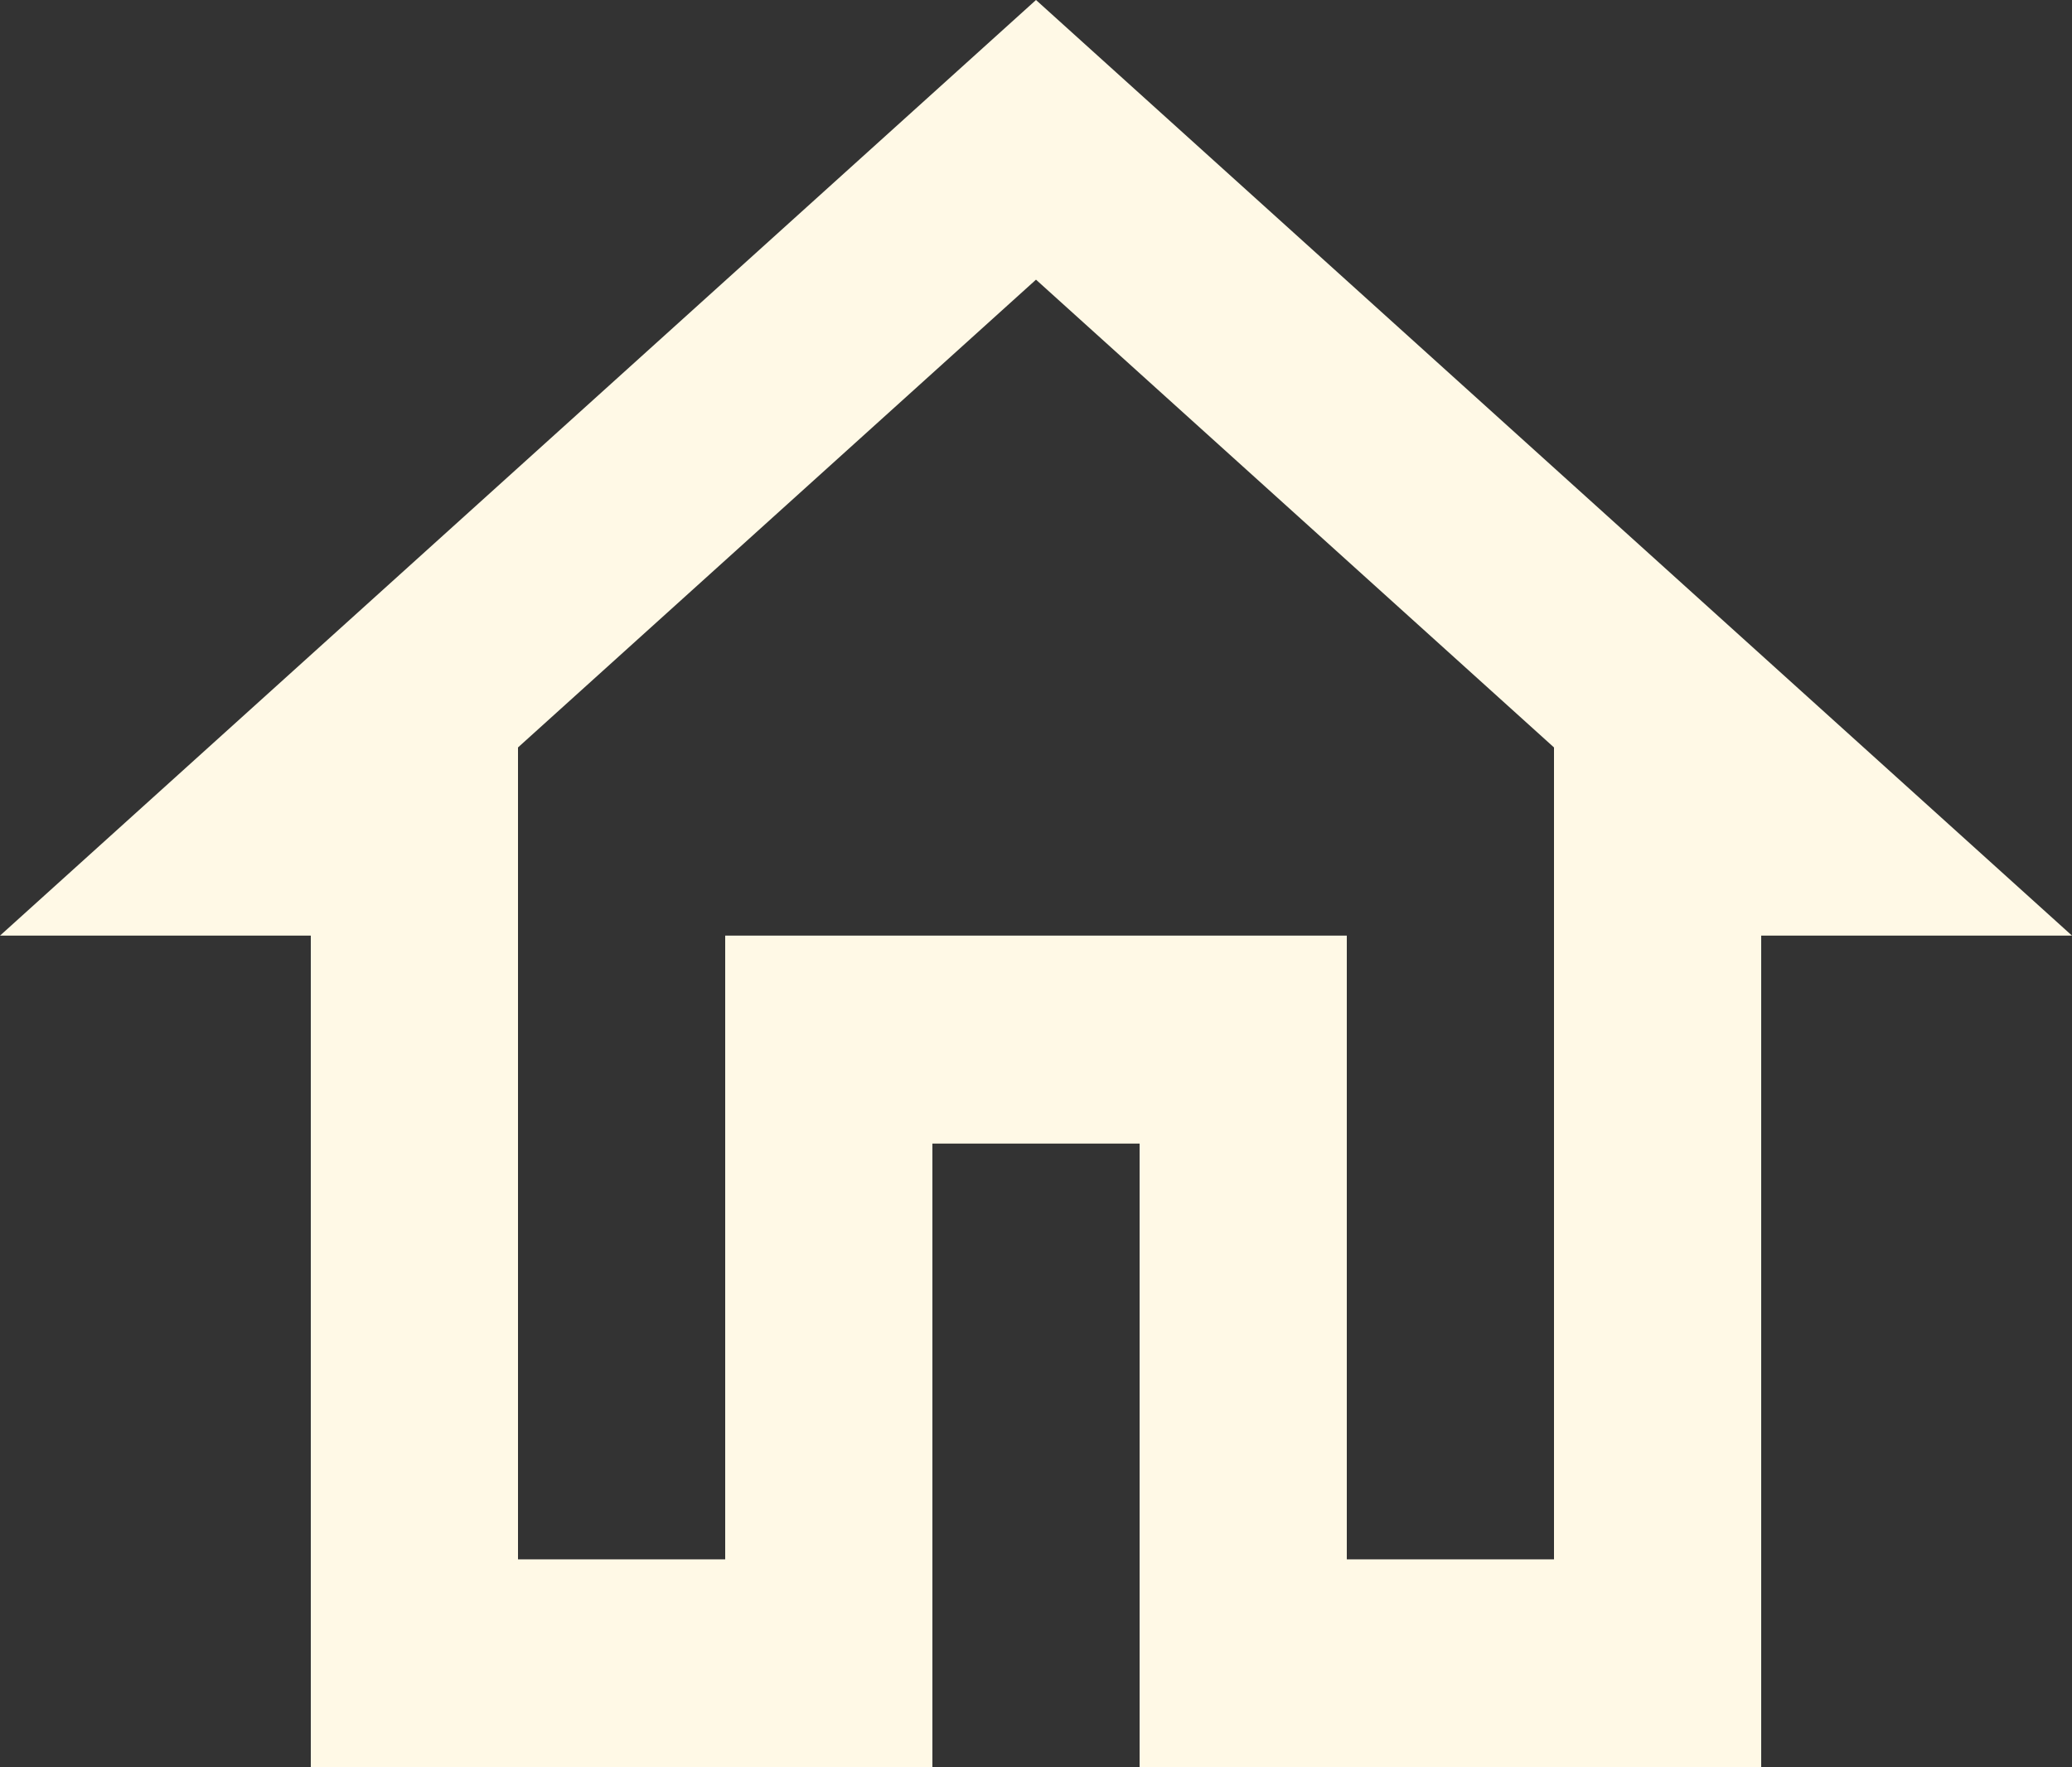
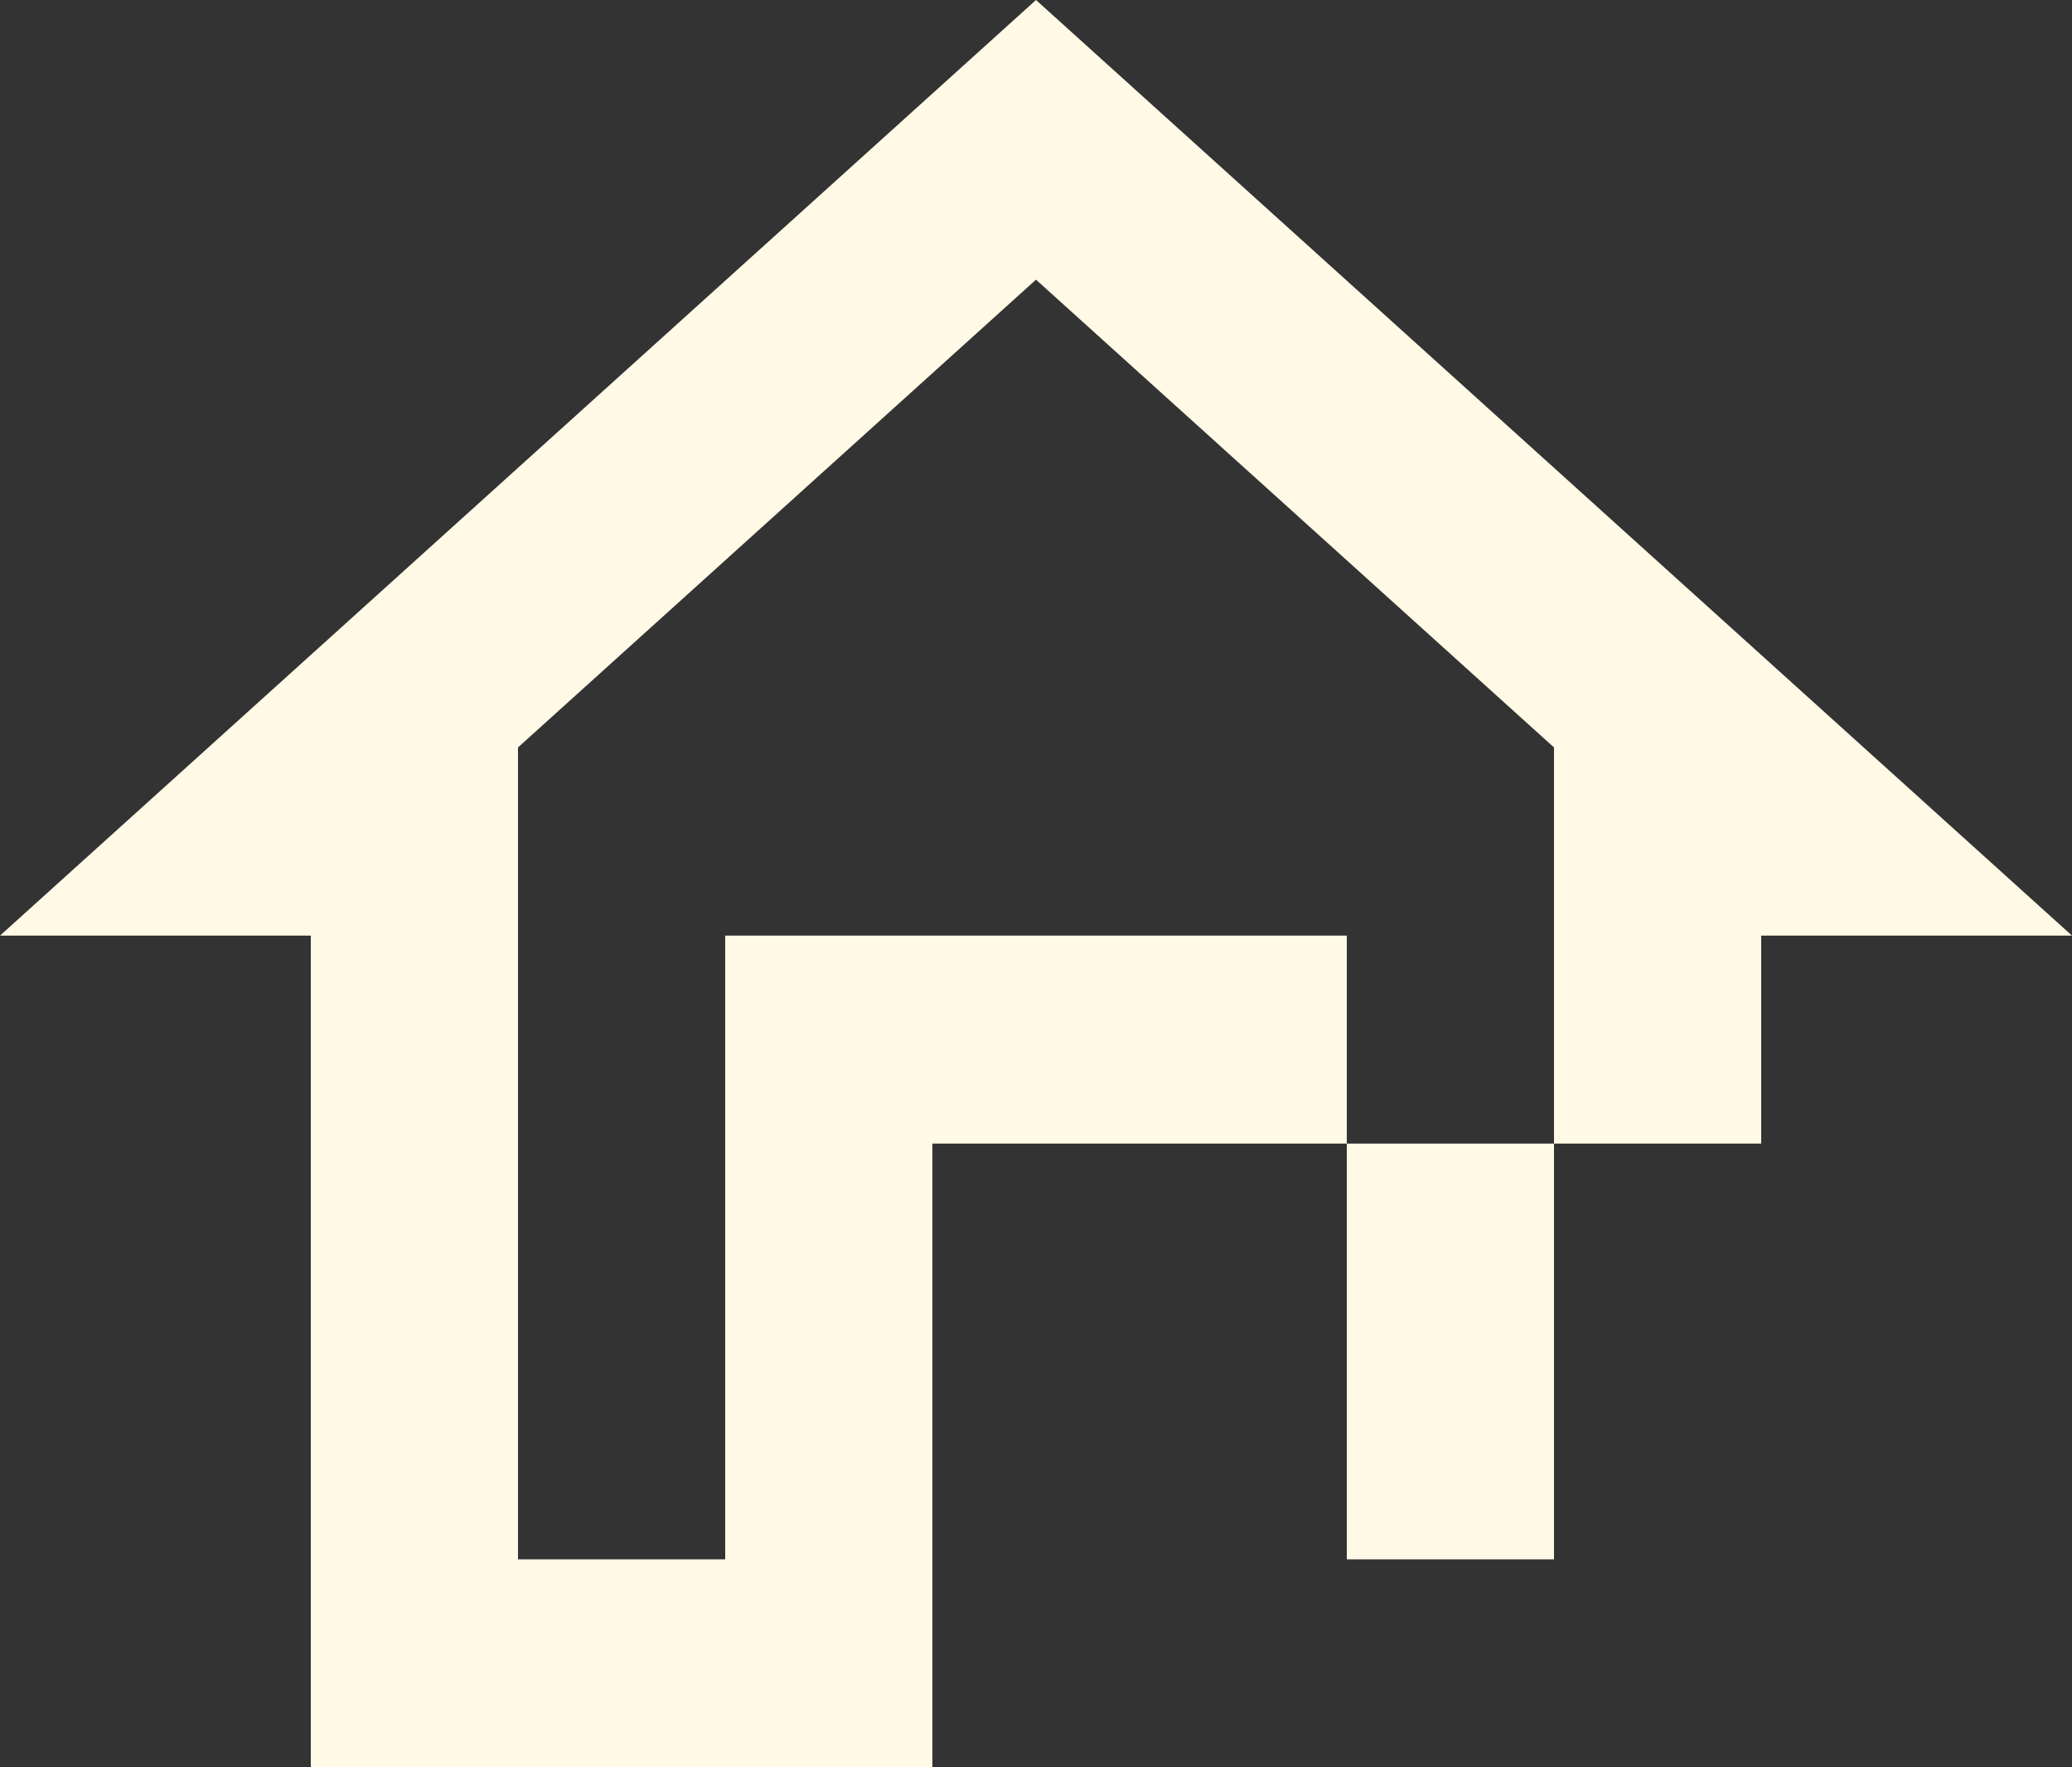
<svg xmlns="http://www.w3.org/2000/svg" width="34" height="29" viewBox="0 0 34 29" fill="none">
  <rect x="0" y="0" width="34" height="29" fill="#333333" stroke="none" />
-   <path d="M17 4.589L25.5 12.265V25.588H22.1V15.353H11.9V25.588H8.5V12.265L17 4.589ZM17 0L0 15.353H5.1V29H15.3V18.765H18.7V29H28.9V15.353H34" fill="#FFF9E6" />
+   <path d="M17 4.589L25.5 12.265V25.588H22.1V15.353H11.9V25.588H8.5V12.265L17 4.589ZM17 0L0 15.353H5.1V29H15.3V18.765H18.7H28.9V15.353H34" fill="#FFF9E6" />
</svg>